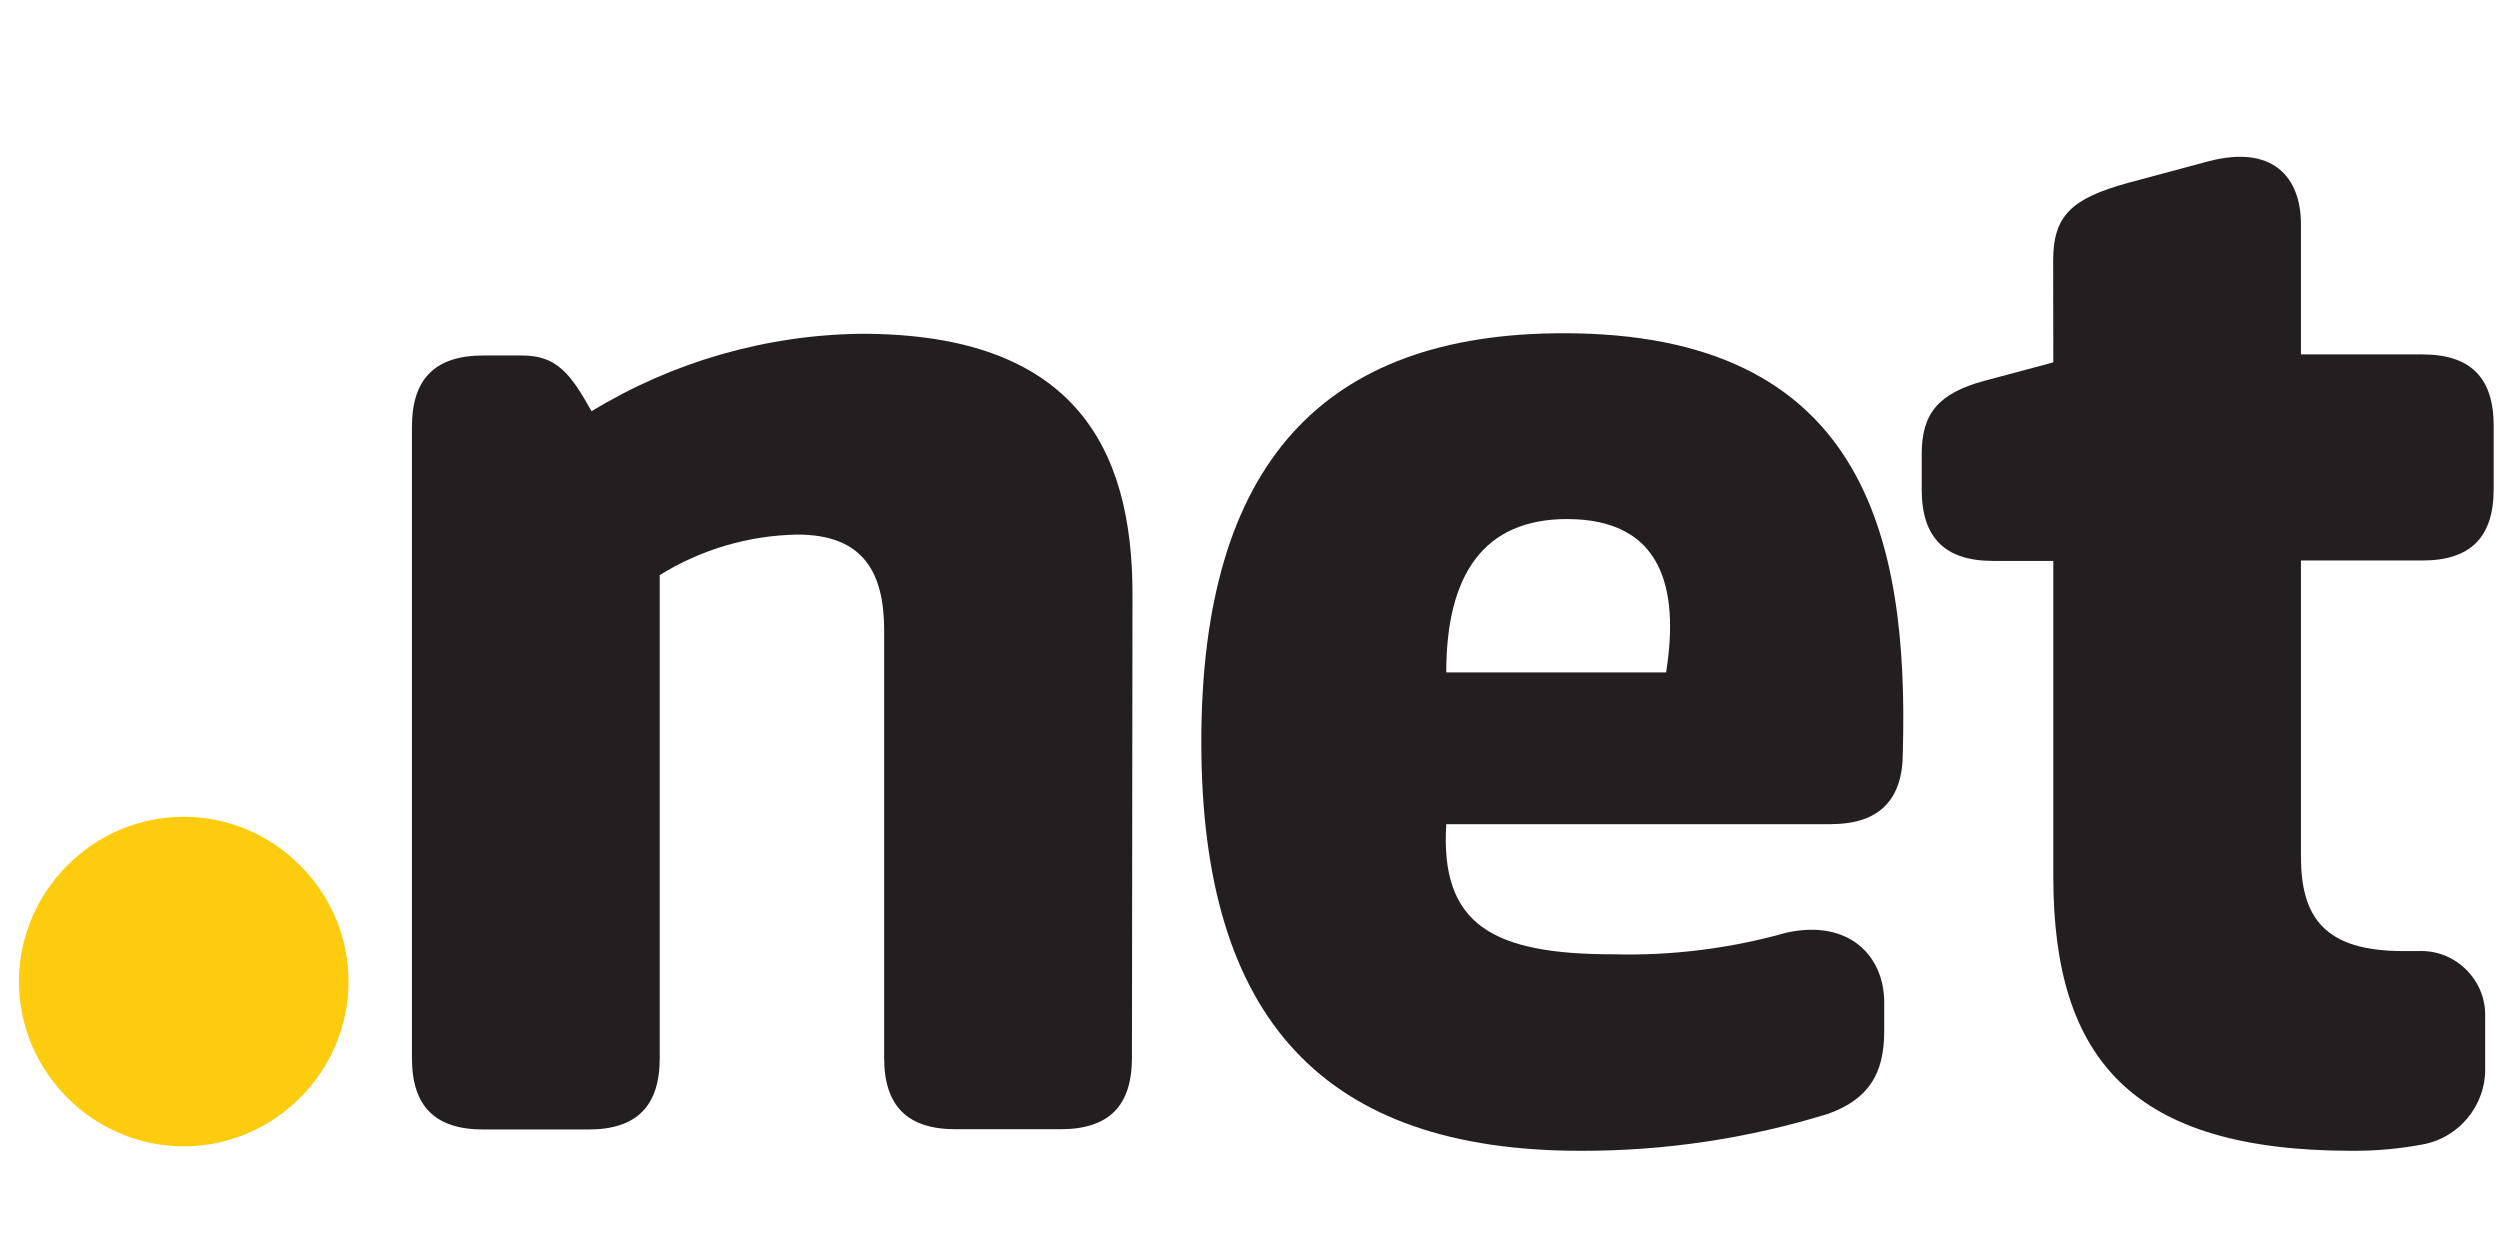
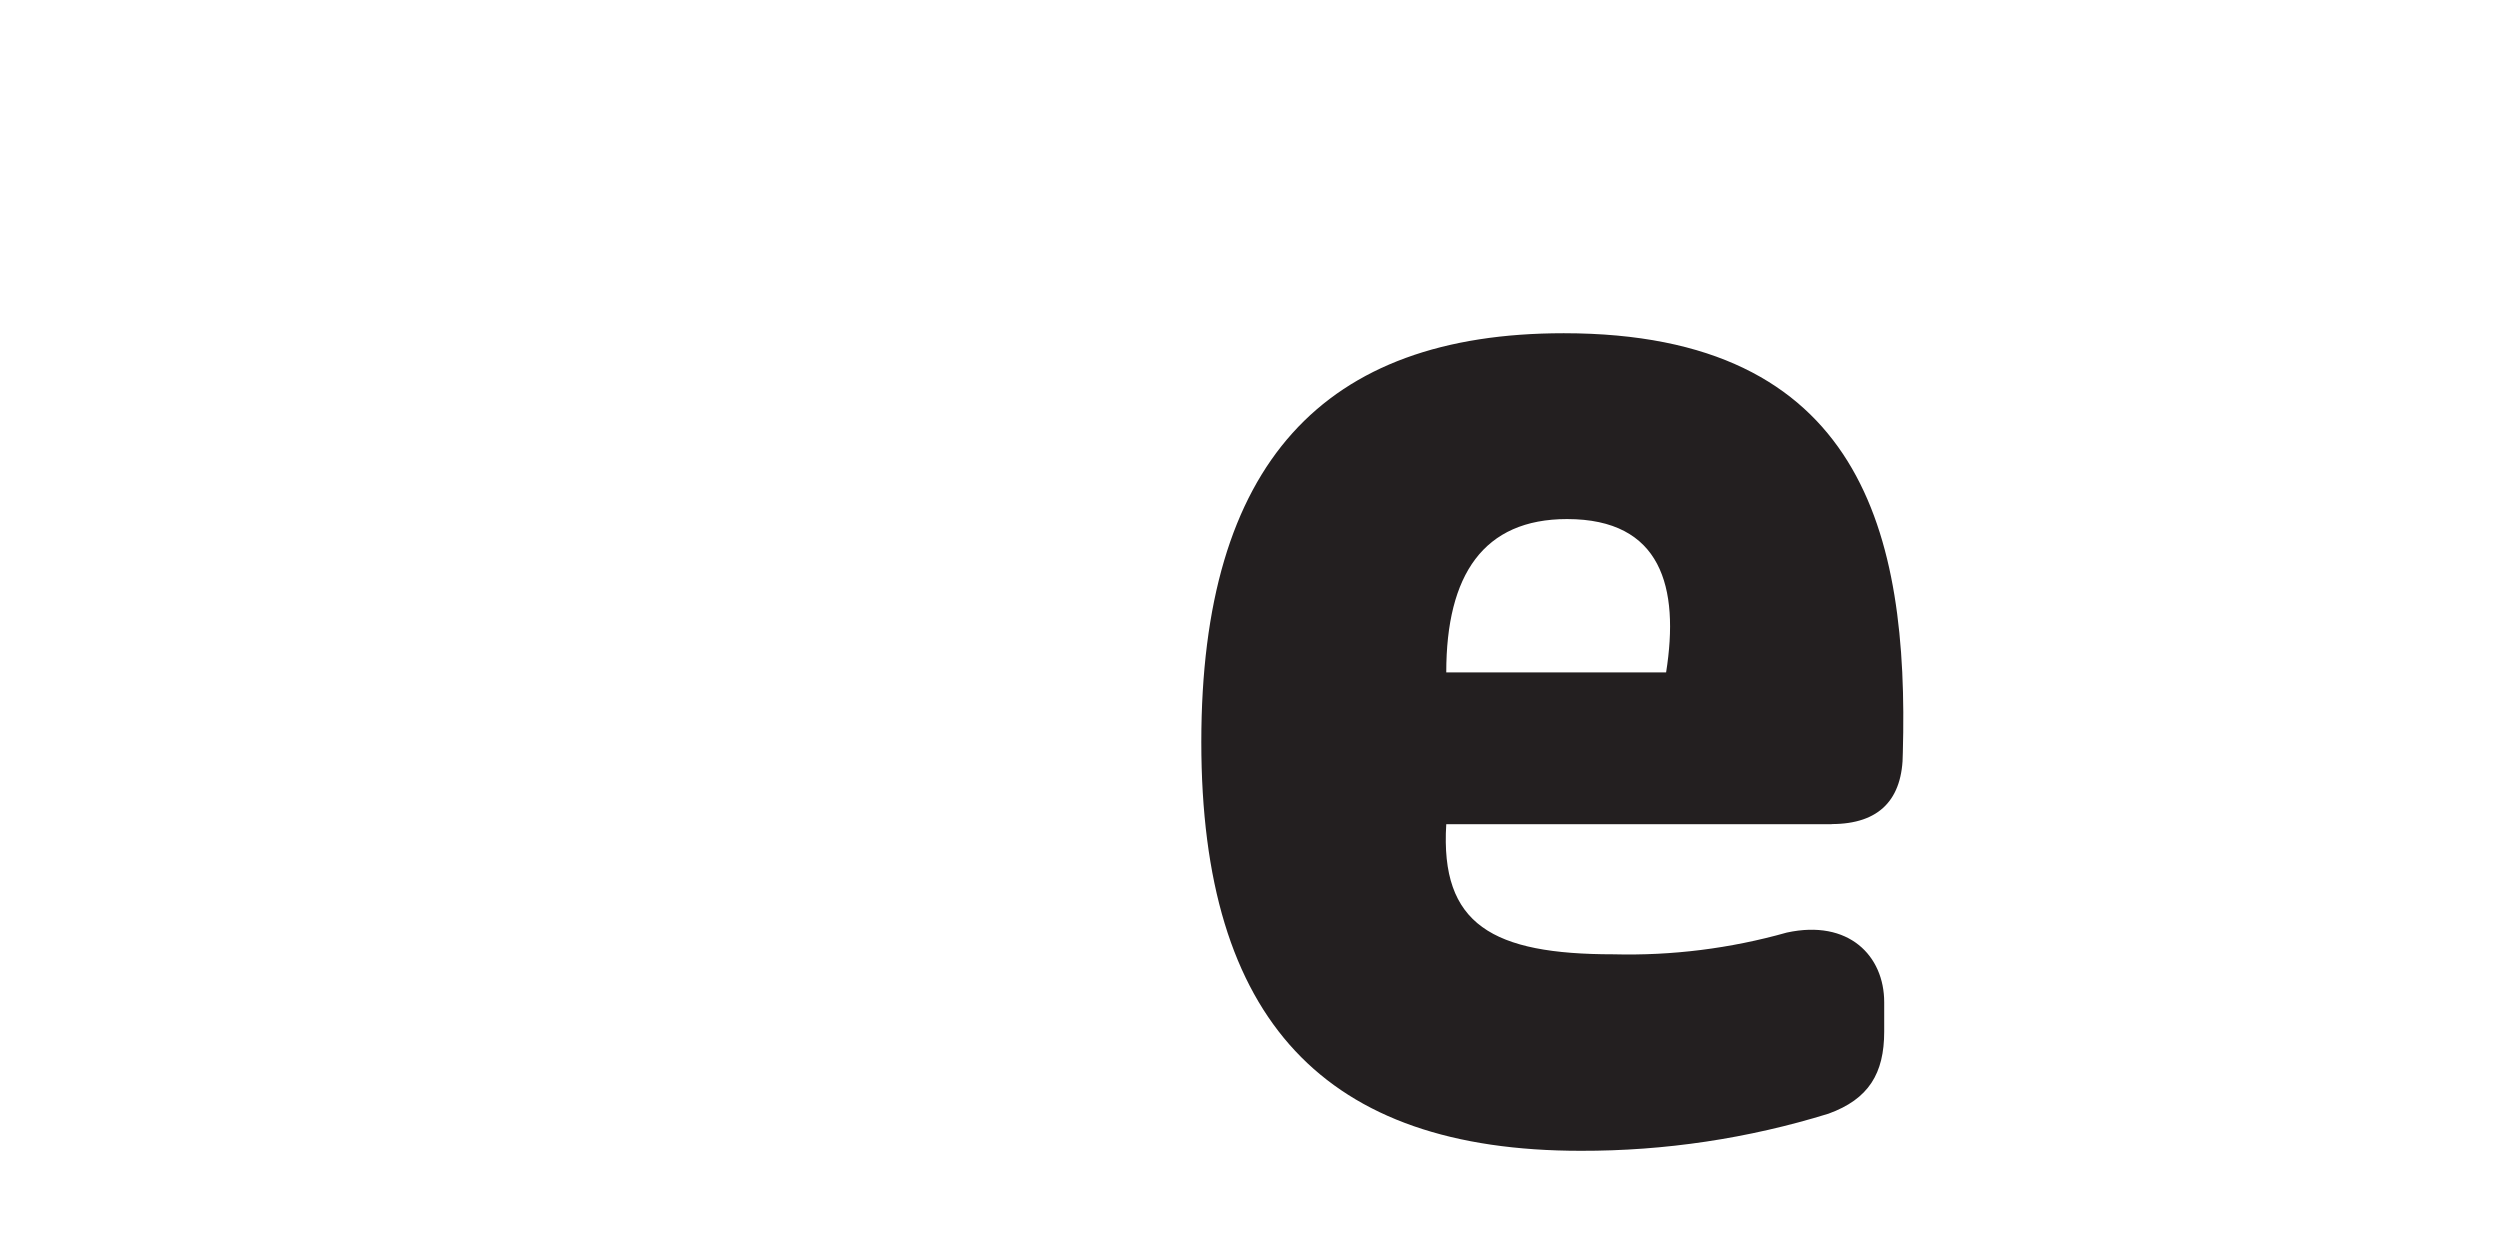
<svg xmlns="http://www.w3.org/2000/svg" width="100%" height="100%" viewBox="0 0 600 300" version="1.1" xml:space="preserve" style="fill-rule:evenodd;clip-rule:evenodd;stroke-linejoin:round;stroke-miterlimit:2;">
  <g id="Artwork_18">
    <g id="path36" transform="matrix(3.239,0,0,3.239,4.546,37.628)">
-       <path d="M24.42,61.124C24.415,67.819 18.904,73.324 12.21,73.324C5.512,73.324 0,67.812 0,61.114C0,54.416 5.512,48.904 12.21,48.904L12.21,48.904C18.908,48.904 24.42,54.416 24.42,61.114C24.42,61.118 24.42,61.121 24.42,61.124" style="fill:rgb(253,204,15);fill-rule:nonzero;" />
-     </g>
+       </g>
    <g id="path38" transform="matrix(3.239,0,0,3.239,4.546,37.628)">
-       <path d="M82.47,66.774C82.47,70.334 80.75,72.054 77.19,72.054L69.39,72.054C65.83,72.054 64.11,70.334 64.11,66.774L64.11,35.104C64.11,30.864 62.62,27.994 57.69,27.994C54.078,28.054 50.55,29.091 47.48,30.994L47.48,66.794C47.48,70.354 45.76,72.074 42.2,72.074L34.4,72.074C30.84,72.074 29.12,70.354 29.12,66.794L29.12,20.004C29.12,16.454 30.84,14.724 34.4,14.724L37.27,14.724C39.8,14.724 40.83,15.984 42.43,18.854C48.46,15.18 55.369,13.196 62.43,13.114C78.03,13.114 82.51,21.374 82.51,32.384L82.47,66.774Z" style="fill:rgb(35,31,32);fill-rule:nonzero;" />
-     </g>
+       </g>
    <g id="path40" transform="matrix(3.239,0,0,3.239,4.546,37.628)">
      <path d="M134.33,49.454L105.76,49.454C105.3,56.914 109.2,59.094 118.15,59.094C122.487,59.206 126.815,58.663 130.99,57.484C135.58,56.484 138.21,59.204 138.21,62.644L138.21,64.824C138.21,67.924 137.06,69.824 134.08,70.904C128.134,72.742 121.944,73.669 115.72,73.654C96.79,73.654 87.61,64.014 87.61,43.364C87.61,22.714 96.67,13.074 114.46,13.074C136.6,13.074 140.04,27.984 139.59,44.164C139.59,47.604 137.87,49.444 134.31,49.444M105.76,38.204L122.05,38.204C123.05,31.894 121.71,26.844 114.71,26.844C108.52,26.844 105.76,30.974 105.76,38.204" style="fill:rgb(35,31,32);fill-rule:nonzero;" />
    </g>
    <g id="path42" transform="matrix(3.239,0,0,3.239,4.546,37.628)">
-       <path d="M150.73,7.684C150.73,4.354 152.1,3.094 156.24,1.944L162.24,0.334C166.99,-0.916 169.09,1.494 169.09,5.004L169.09,14.644L178.09,14.644C181.65,14.644 183.37,16.364 183.37,19.924L183.37,24.634C183.37,28.194 181.65,29.914 178.09,29.914L169.09,29.914L169.09,51.854C169.09,56.334 170.81,58.854 176.66,58.854L177.81,58.854C177.877,58.851 177.944,58.85 178.011,58.85C180.606,58.85 182.741,60.985 182.741,63.58C182.741,63.611 182.741,63.643 182.74,63.674L182.74,67.454C182.824,70.259 180.807,72.724 178.04,73.194C176.338,73.51 174.611,73.664 172.88,73.654C156.59,73.654 150.74,66.884 150.74,53.344L150.74,29.944L146.27,29.944C142.71,29.944 140.99,28.224 140.99,24.664L140.99,22.004C140.99,19.004 142.25,17.534 145.58,16.614L150.74,15.234L150.73,7.684Z" style="fill:rgb(35,31,32);fill-rule:nonzero;" />
-     </g>
+       </g>
  </g>
</svg>